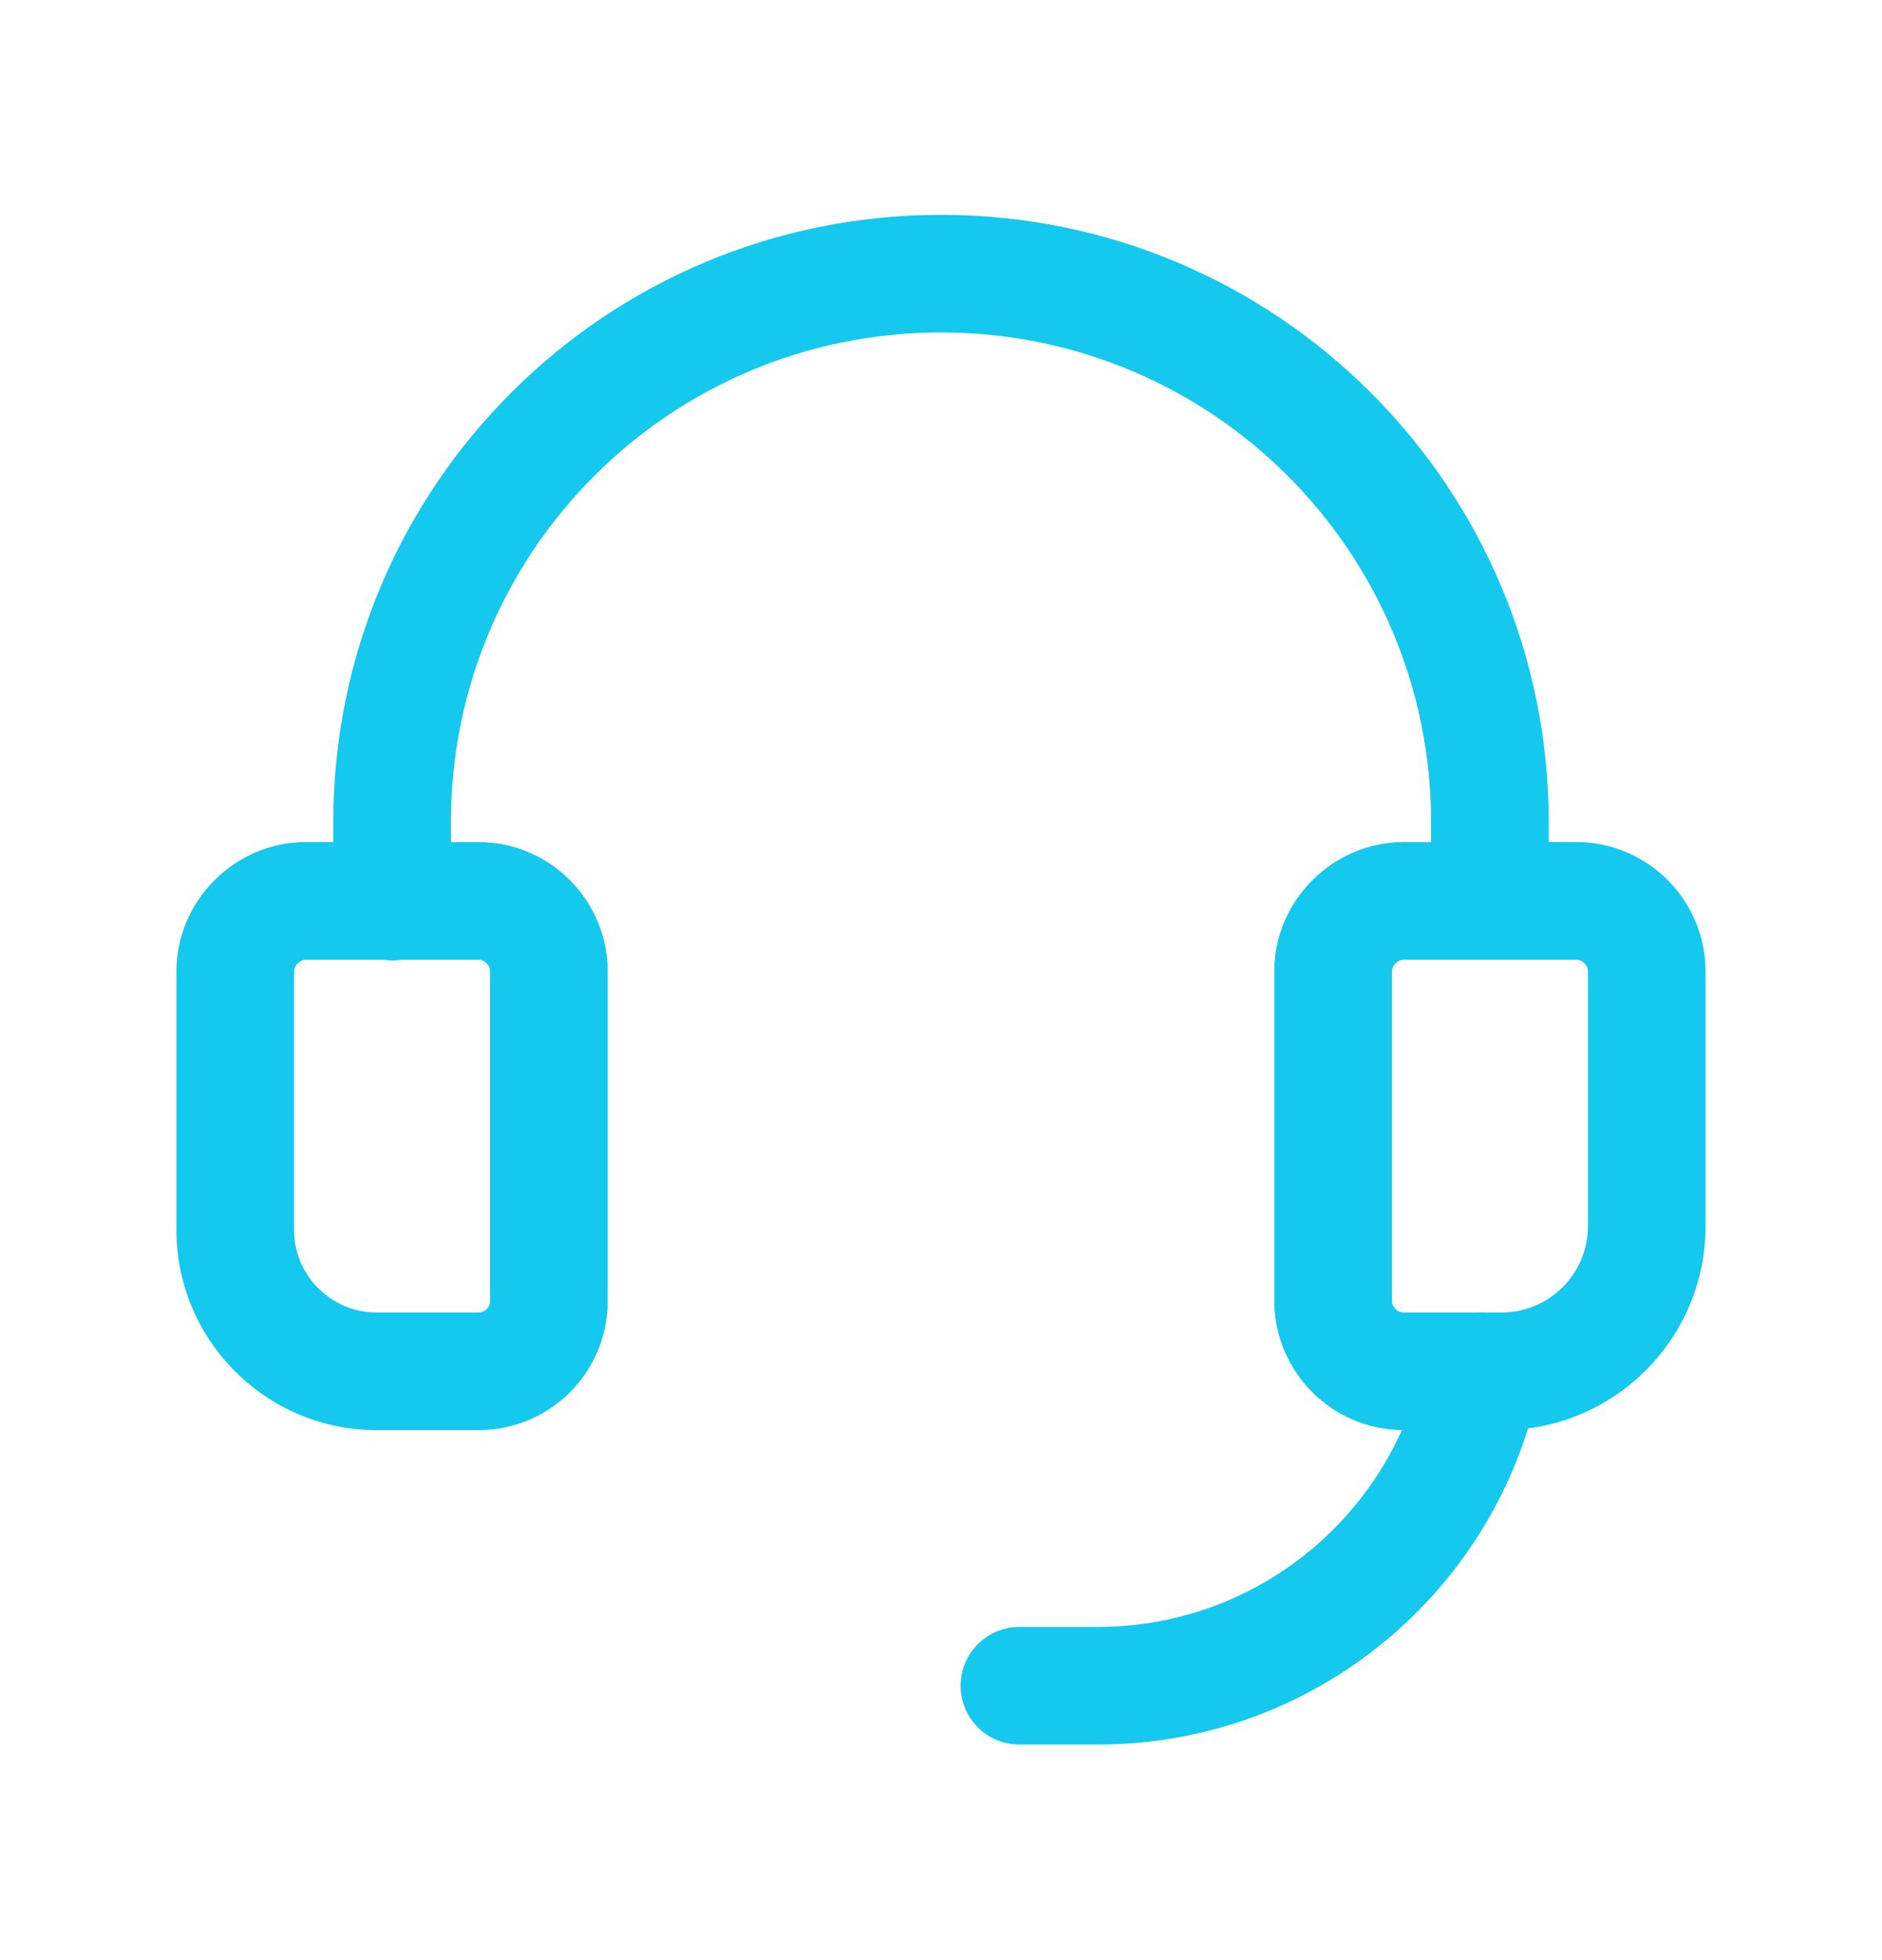
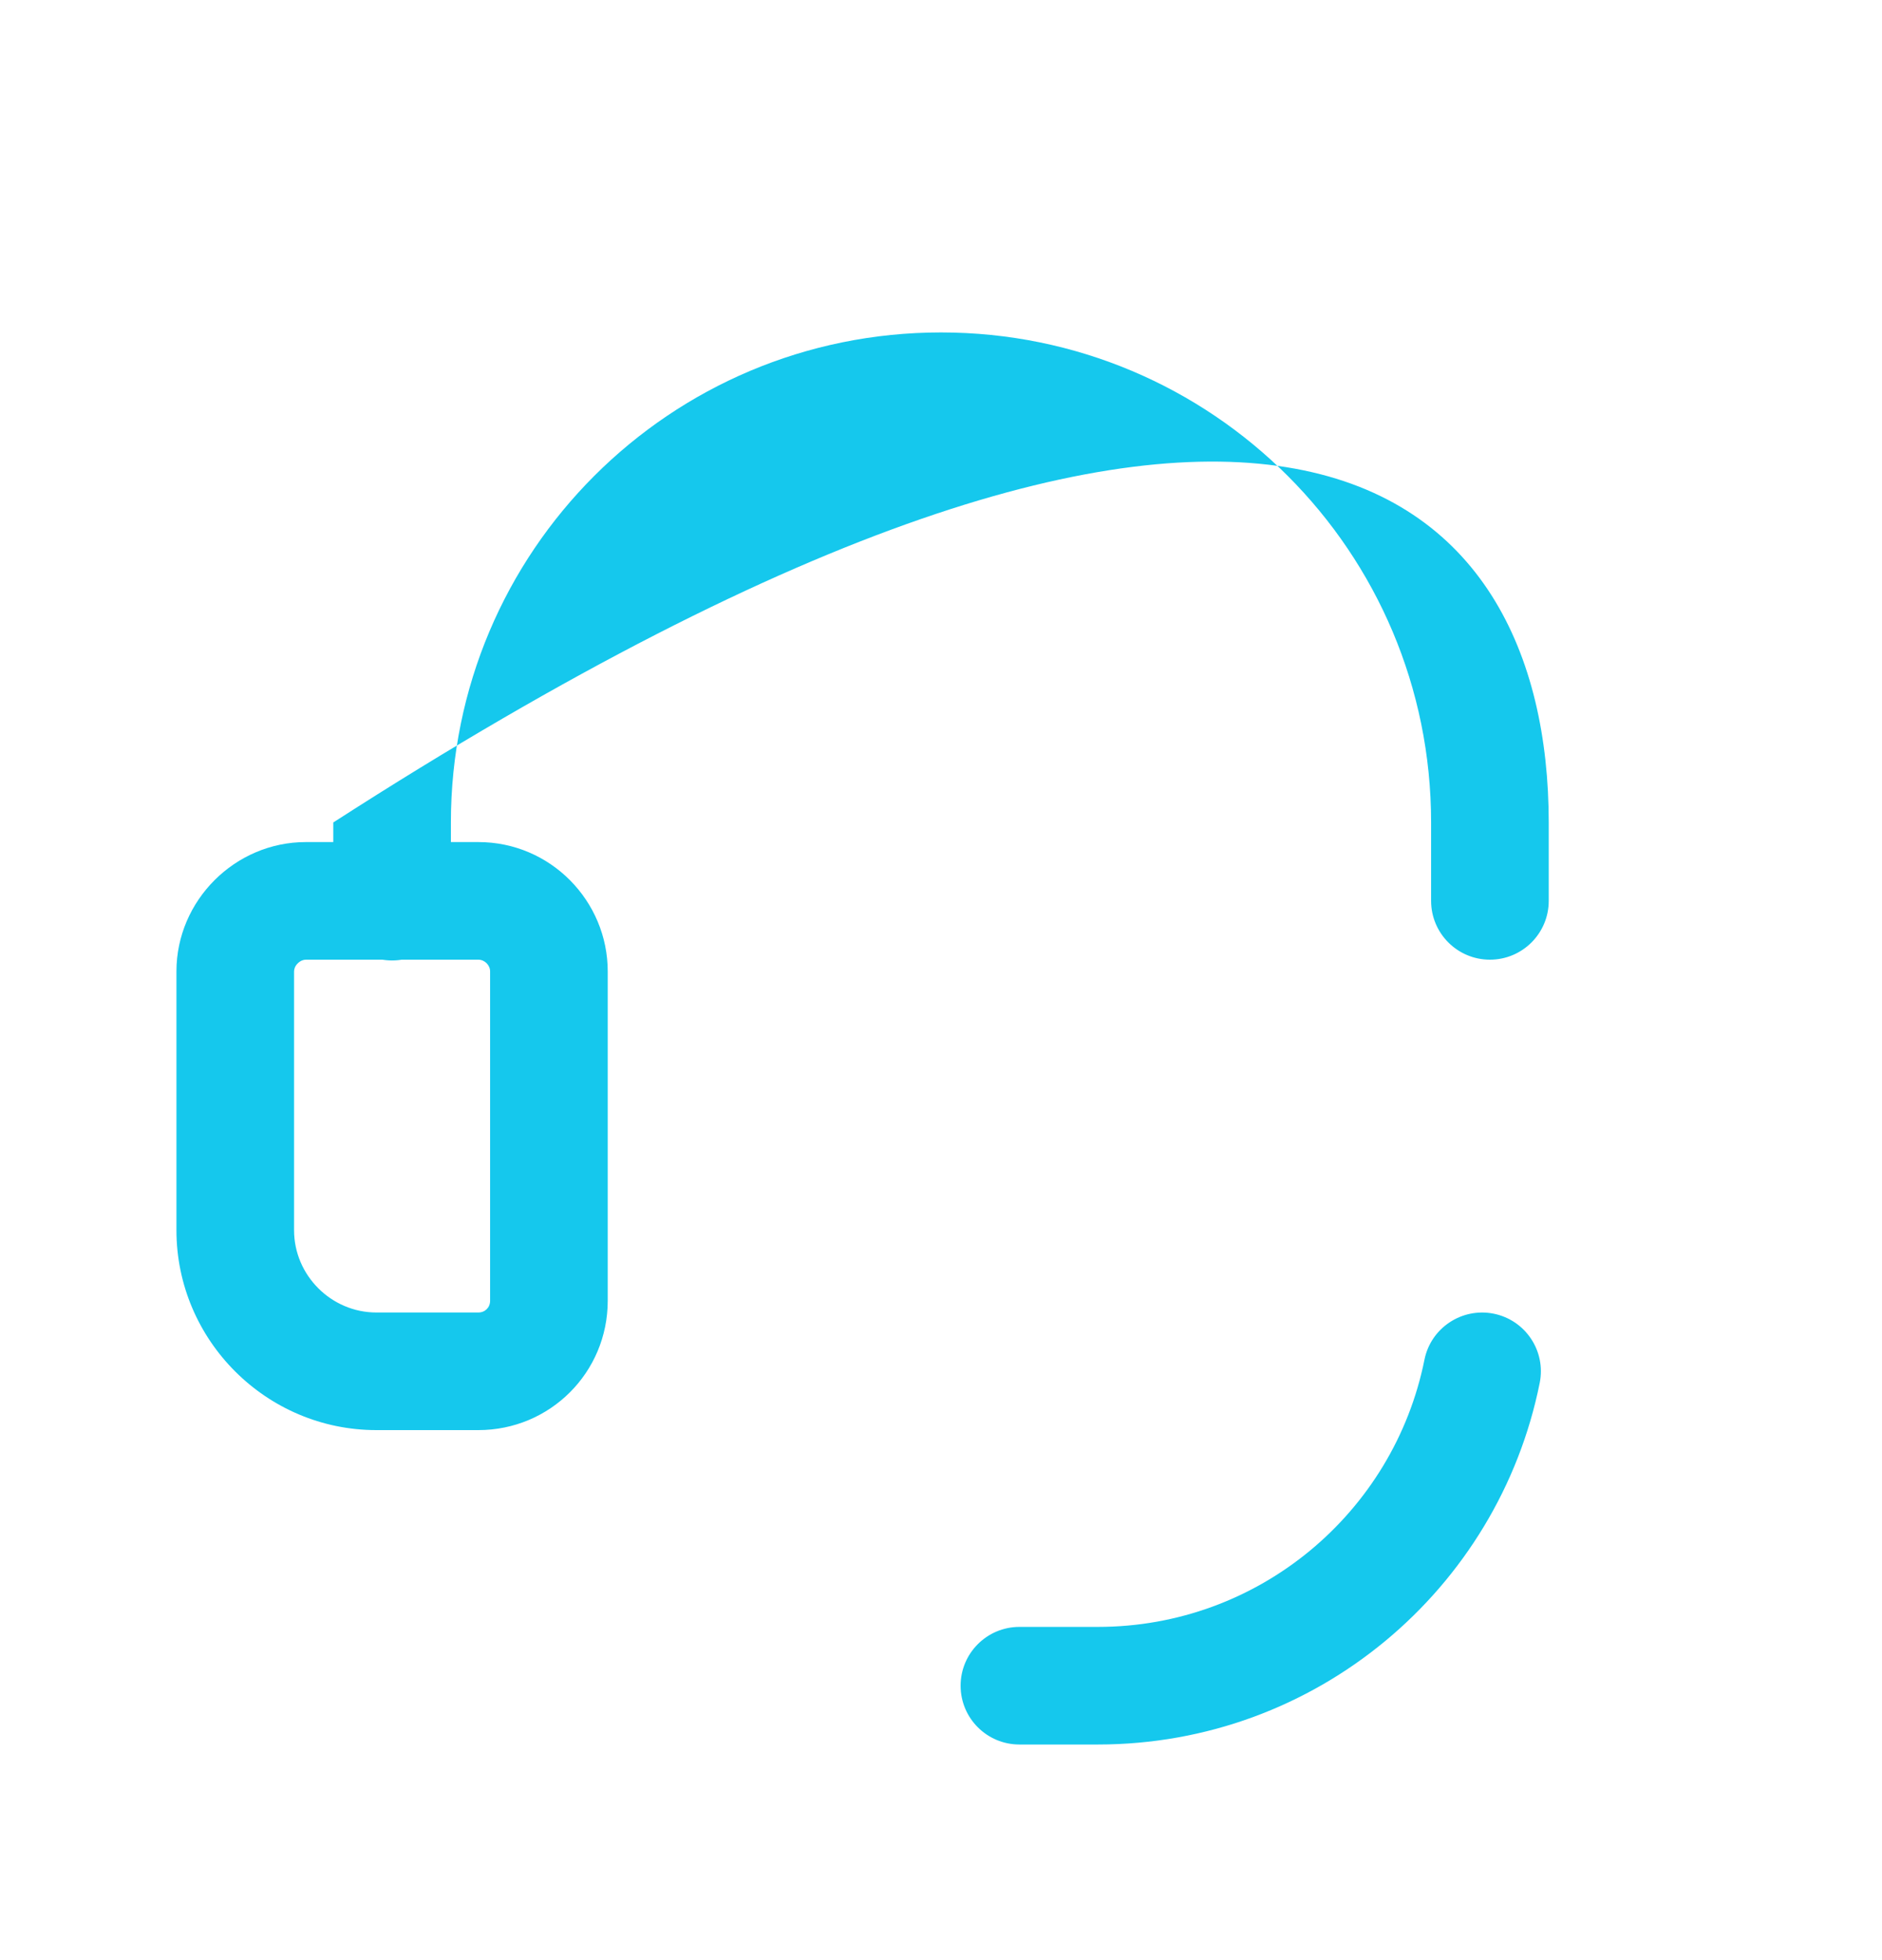
<svg xmlns="http://www.w3.org/2000/svg" width="24" height="25" viewBox="0 0 24 25" fill="none">
  <path fill-rule="evenodd" clip-rule="evenodd" d="M3.797 12.287C3.763 12.32 3.75 12.358 3.75 12.39V15.69C3.75 16.266 4.224 16.74 4.8 16.74H6.1C6.186 16.74 6.25 16.676 6.25 16.59V12.39C6.25 12.309 6.18 12.24 6.1 12.24H3.9C3.868 12.24 3.83 12.254 3.797 12.287ZM2.25 12.39C2.25 11.486 2.996 10.74 3.9 10.74H6.1C7.02 10.74 7.75 11.491 7.75 12.39V16.59C7.75 17.505 7.014 18.24 6.1 18.24H4.8C3.396 18.24 2.25 17.094 2.25 15.69V12.39Z" fill="#15C8ED" />
-   <path fill-rule="evenodd" clip-rule="evenodd" d="M12 4.24C8.544 4.24 5.75 7.034 5.75 10.49V11.5C5.75 11.914 5.414 12.25 5 12.25C4.586 12.25 4.25 11.914 4.25 11.5V10.49C4.25 6.206 7.716 2.74 12 2.74C16.284 2.74 19.75 6.206 19.75 10.49V11.49C19.75 11.904 19.414 12.24 19 12.24C18.586 12.24 18.25 11.904 18.25 11.49V10.49C18.25 7.034 15.456 4.24 12 4.24Z" fill="#15C8ED" />
+   <path fill-rule="evenodd" clip-rule="evenodd" d="M12 4.24C8.544 4.24 5.75 7.034 5.75 10.49V11.5C5.75 11.914 5.414 12.25 5 12.25C4.586 12.25 4.25 11.914 4.25 11.5V10.49C16.284 2.74 19.75 6.206 19.75 10.49V11.49C19.75 11.904 19.414 12.24 19 12.24C18.586 12.24 18.25 11.904 18.25 11.49V10.49C18.25 7.034 15.456 4.24 12 4.24Z" fill="#15C8ED" />
  <path fill-rule="evenodd" clip-rule="evenodd" d="M19.048 16.755C19.454 16.837 19.717 17.232 19.635 17.638C19.106 20.272 16.784 22.25 14 22.25H13C12.586 22.25 12.25 21.915 12.25 21.5C12.25 21.086 12.586 20.75 13 20.75H14C16.056 20.75 17.774 19.289 18.165 17.343C18.246 16.937 18.642 16.674 19.048 16.755Z" fill="#15C8ED" />
-   <path fill-rule="evenodd" clip-rule="evenodd" d="M17.797 12.287C17.764 12.32 17.75 12.358 17.75 12.39V16.59C17.75 16.671 17.82 16.74 17.9 16.74H19.15C19.756 16.74 20.25 16.246 20.25 15.64V12.39C20.25 12.309 20.18 12.24 20.1 12.24H17.9C17.868 12.24 17.83 12.254 17.797 12.287ZM16.25 12.39C16.25 11.486 16.996 10.74 17.9 10.74H20.1C21.02 10.74 21.75 11.491 21.75 12.39V15.64C21.75 17.074 20.584 18.24 19.15 18.24H17.9C16.98 18.24 16.25 17.489 16.25 16.59V12.39Z" fill="#15C8ED" />
</svg>